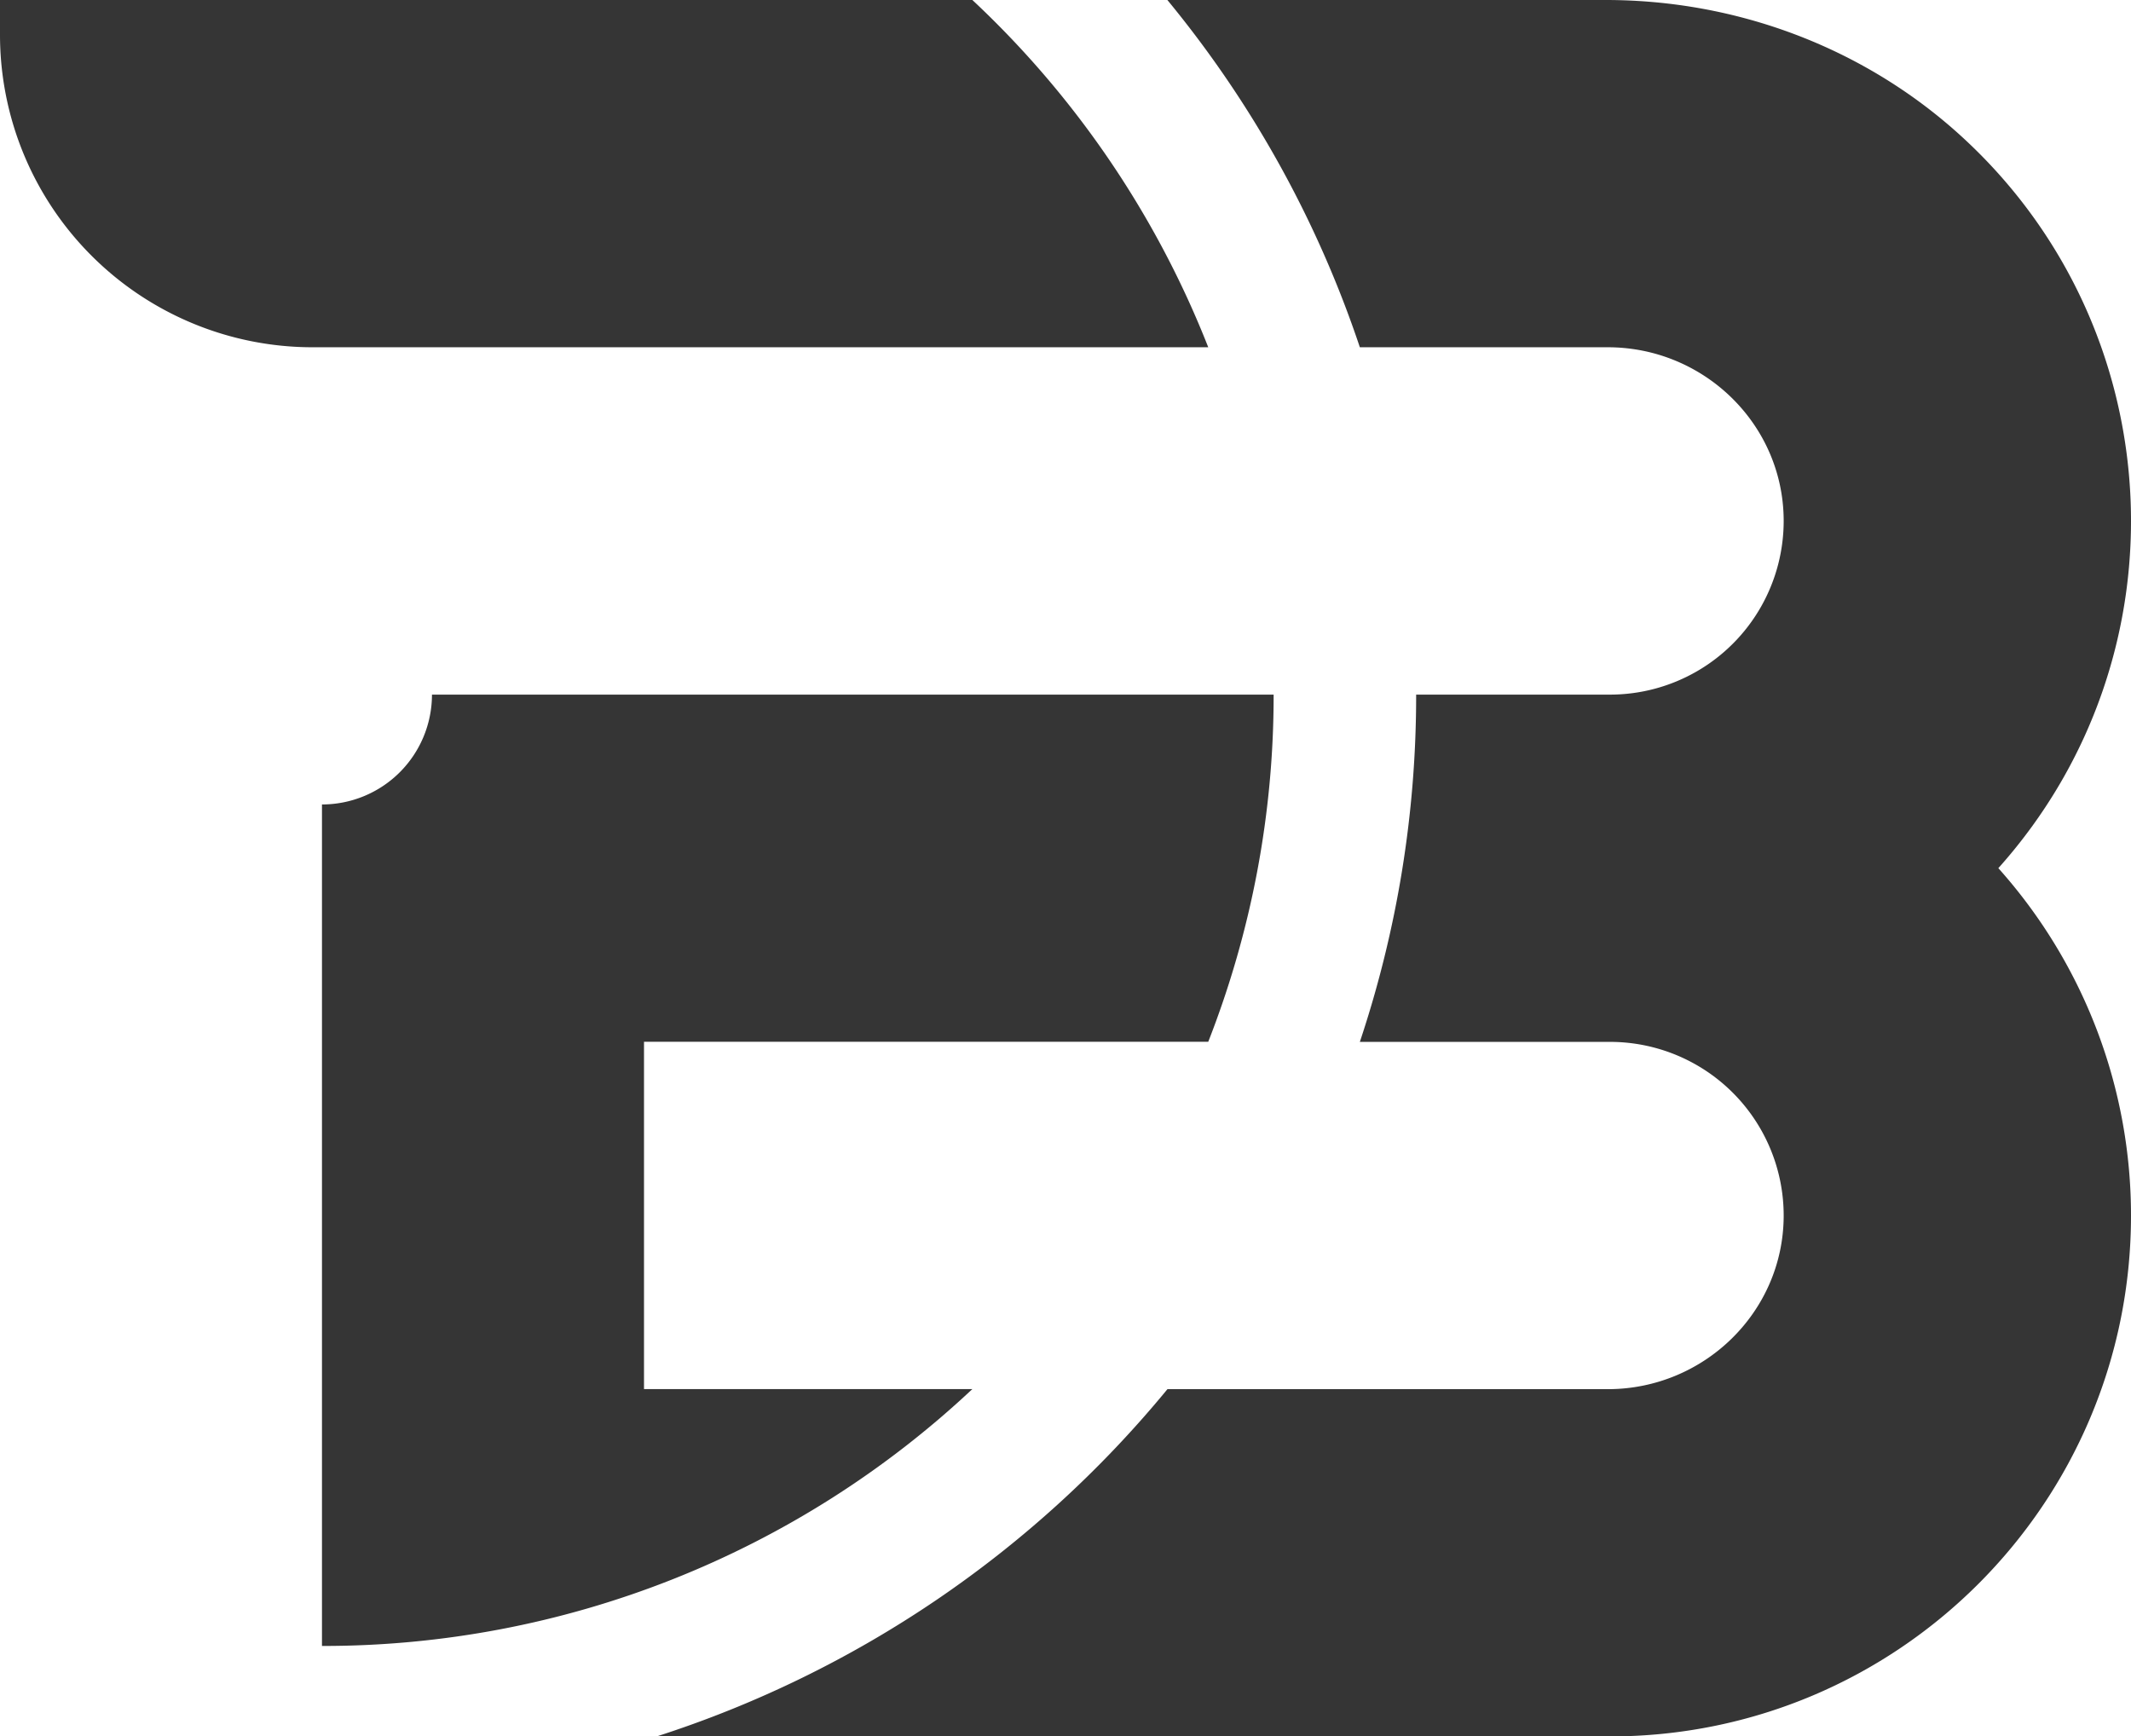
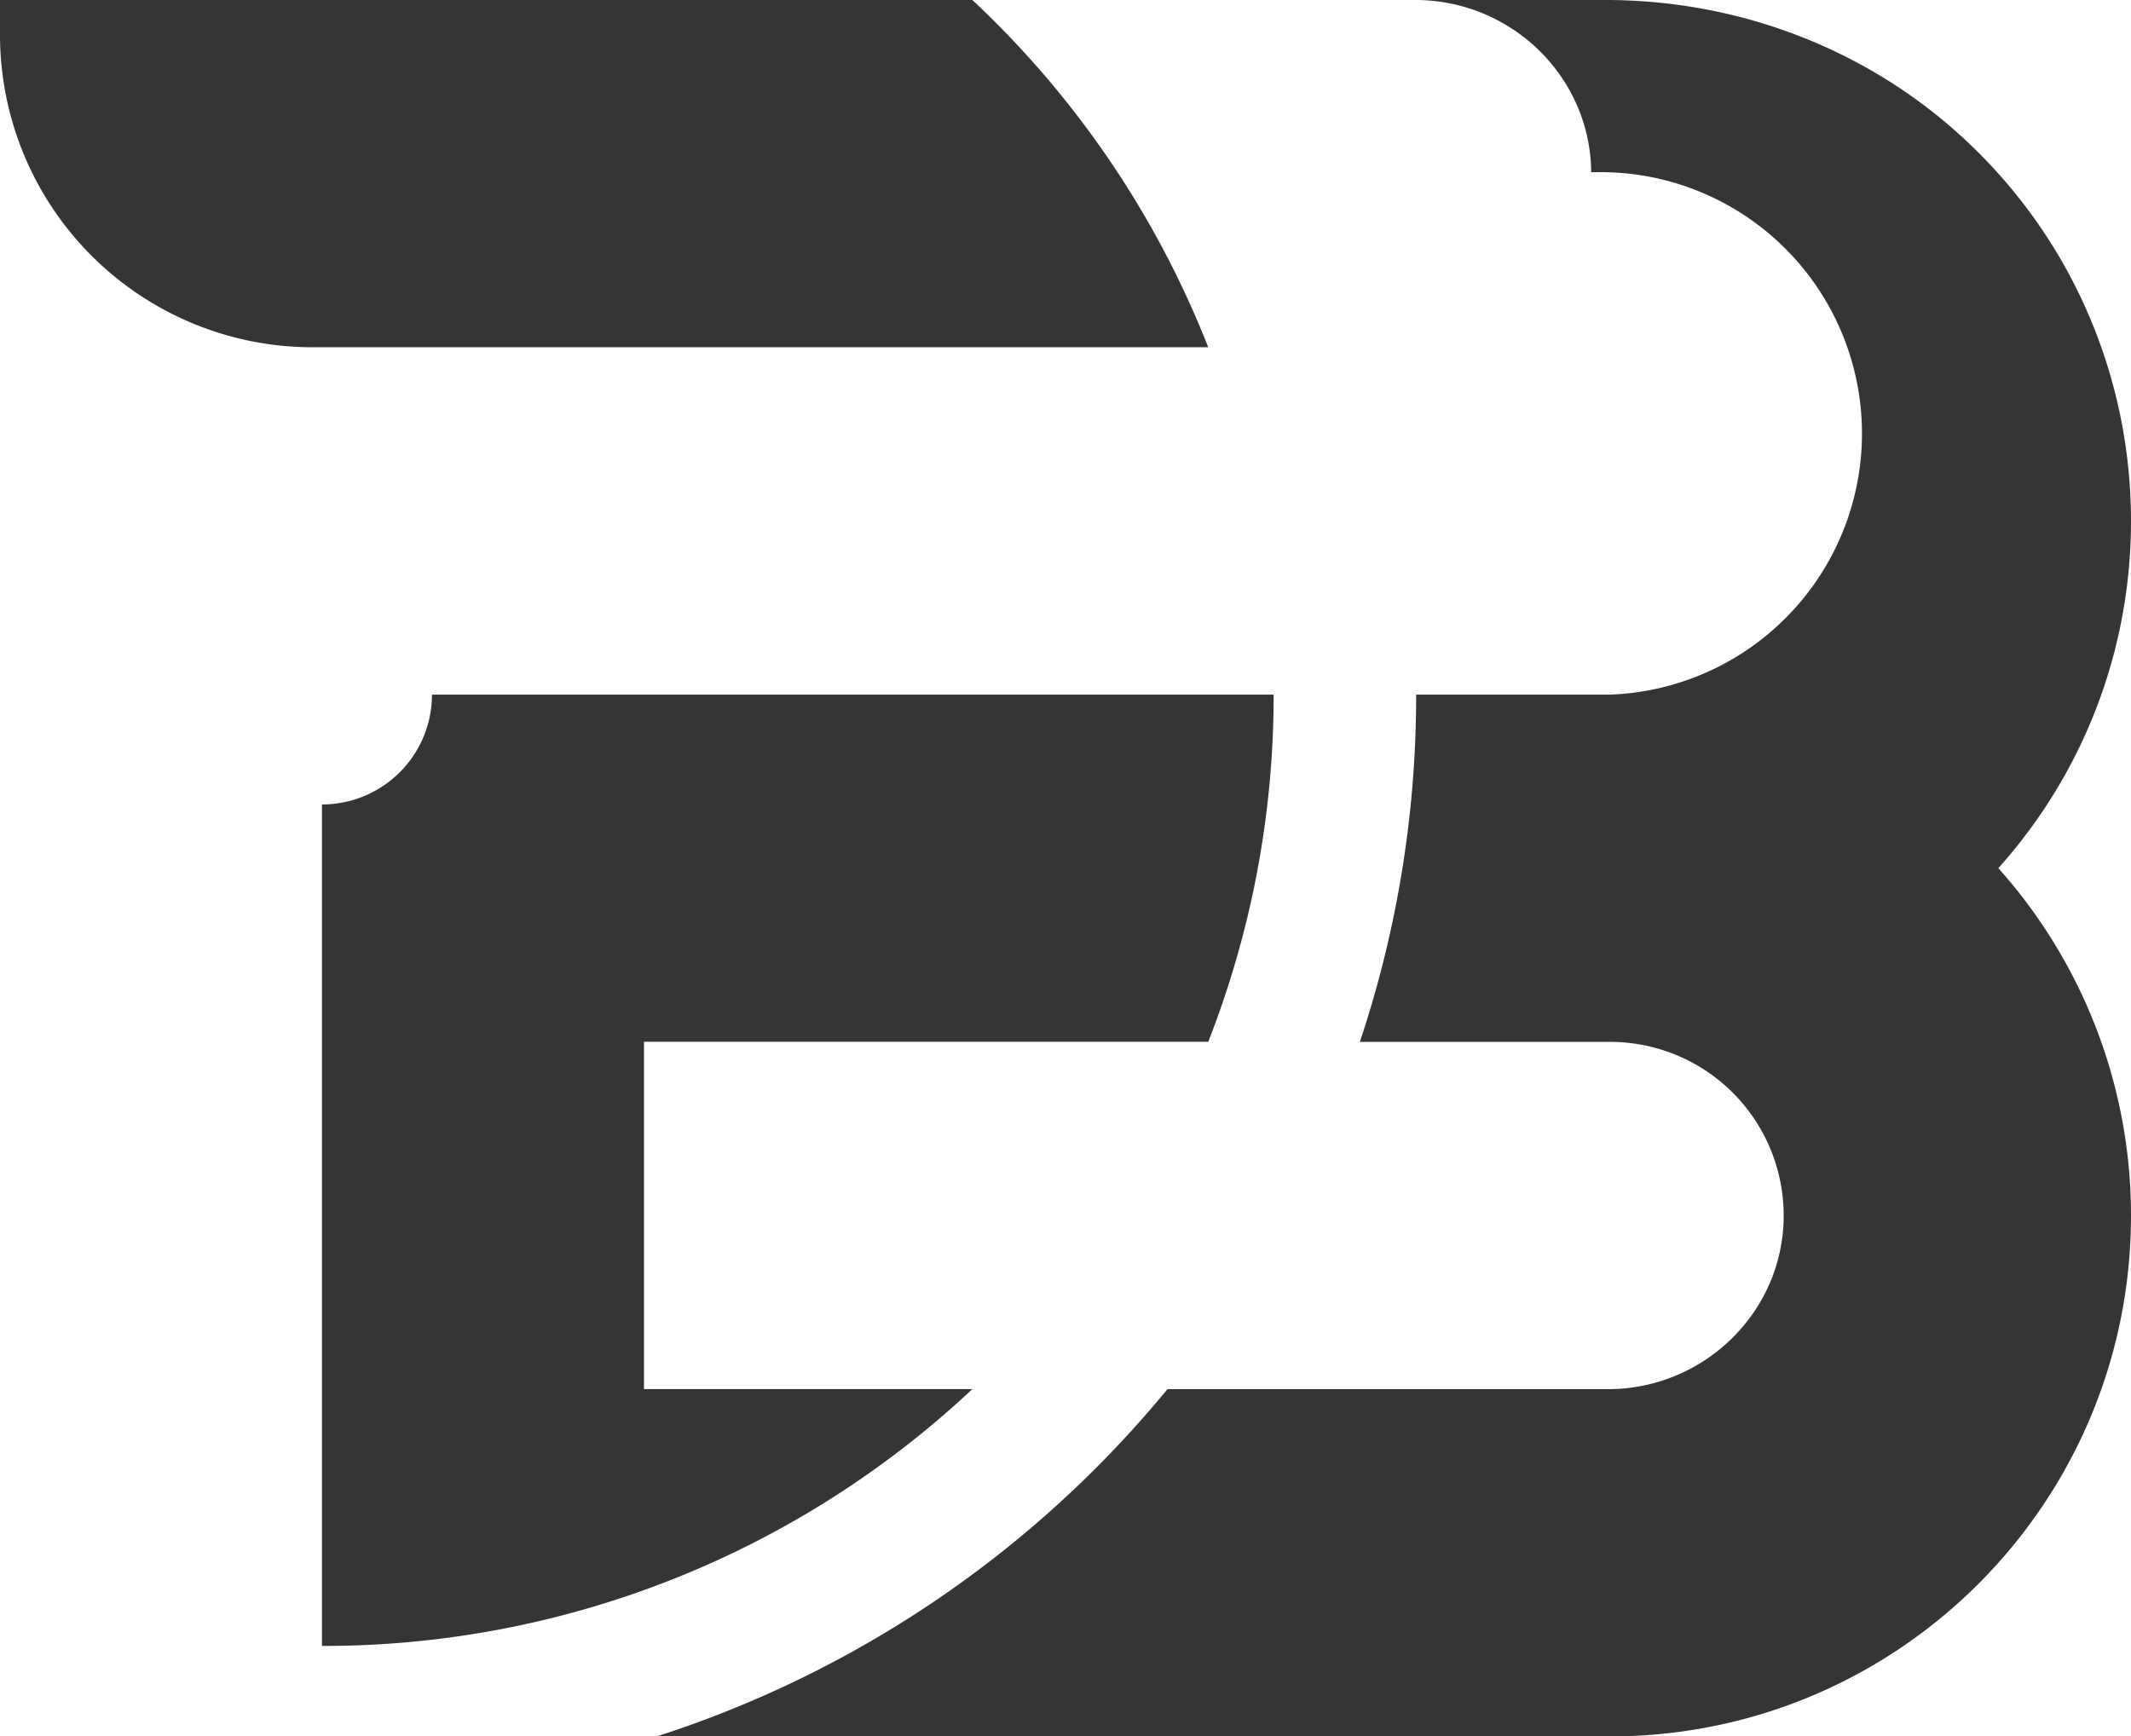
<svg xmlns="http://www.w3.org/2000/svg" id="lettere" viewBox="0 0 943.62 769.01">
  <defs>
    <style>.cls-1{fill:#353535;}</style>
  </defs>
  <title>Logo Futbob 2.0</title>
  <g id="LINE">
    <path class="cls-1" d="M717.28,564.76" transform="translate(-118.43 -103.36)" />
  </g>
  <g id="LINE-2" data-name="LINE">
-     <path class="cls-1" d="M643.66,411" transform="translate(-118.43 -103.36)" />
    <path class="cls-1" d="M831.35,411" transform="translate(-118.43 -103.36)" />
  </g>
  <g id="LINE-3" data-name="LINE">
-     <line class="cls-1" x1="456.27" y1="769.01" x2="452.11" y2="769.01" />
-   </g>
+     </g>
  <g id="LWPOLYLINE">
-     <path class="cls-1" d="M1003.31,487.86c84.72-94.73,76.85-240.08-17.44-325.11-42.81-38.61-98.76-59.39-156.4-59.39H635.35a483.22,483.22,0,0,1,85.23,153.8h109.8c42.41,0,77.55,33.91,77.87,76.32A76.91,76.91,0,0,1,831.35,411H745.51a483.82,483.82,0,0,1-24.93,153.8H831.35a76.91,76.91,0,0,1,76.9,77.49c-.32,42.4-35.46,76.32-77.87,76.32h-195a485,485,0,0,1-226.17,153.8H831.35c127.41,0,230.7-103.29,230.7-230.7A230.73,230.73,0,0,0,1003.31,487.86Zm-349.86,76.9A420.3,420.3,0,0,0,682.4,411H309.71A48.69,48.69,0,0,1,261,459.65V832.34A419.86,419.86,0,0,0,549,718.57H403.6V564.76ZM549,103.36H118.43v15.38A138.42,138.42,0,0,0,256.85,257.16h396.6A421.91,421.91,0,0,0,549,103.36Z" transform="translate(-118.43 -103.36)" />
+     <path class="cls-1" d="M1003.31,487.86c84.72-94.73,76.85-240.08-17.44-325.11-42.81-38.61-98.76-59.39-156.4-59.39H635.35h109.8c42.41,0,77.55,33.91,77.87,76.32A76.91,76.91,0,0,1,831.35,411H745.51a483.82,483.82,0,0,1-24.93,153.8H831.35a76.91,76.91,0,0,1,76.9,77.49c-.32,42.4-35.46,76.32-77.87,76.32h-195a485,485,0,0,1-226.17,153.8H831.35c127.41,0,230.7-103.29,230.7-230.7A230.73,230.73,0,0,0,1003.31,487.86Zm-349.86,76.9A420.3,420.3,0,0,0,682.4,411H309.71A48.69,48.69,0,0,1,261,459.65V832.34A419.86,419.86,0,0,0,549,718.57H403.6V564.76ZM549,103.36H118.43v15.38A138.42,138.42,0,0,0,256.85,257.16h396.6A421.91,421.91,0,0,0,549,103.36Z" transform="translate(-118.43 -103.36)" />
  </g>
</svg>